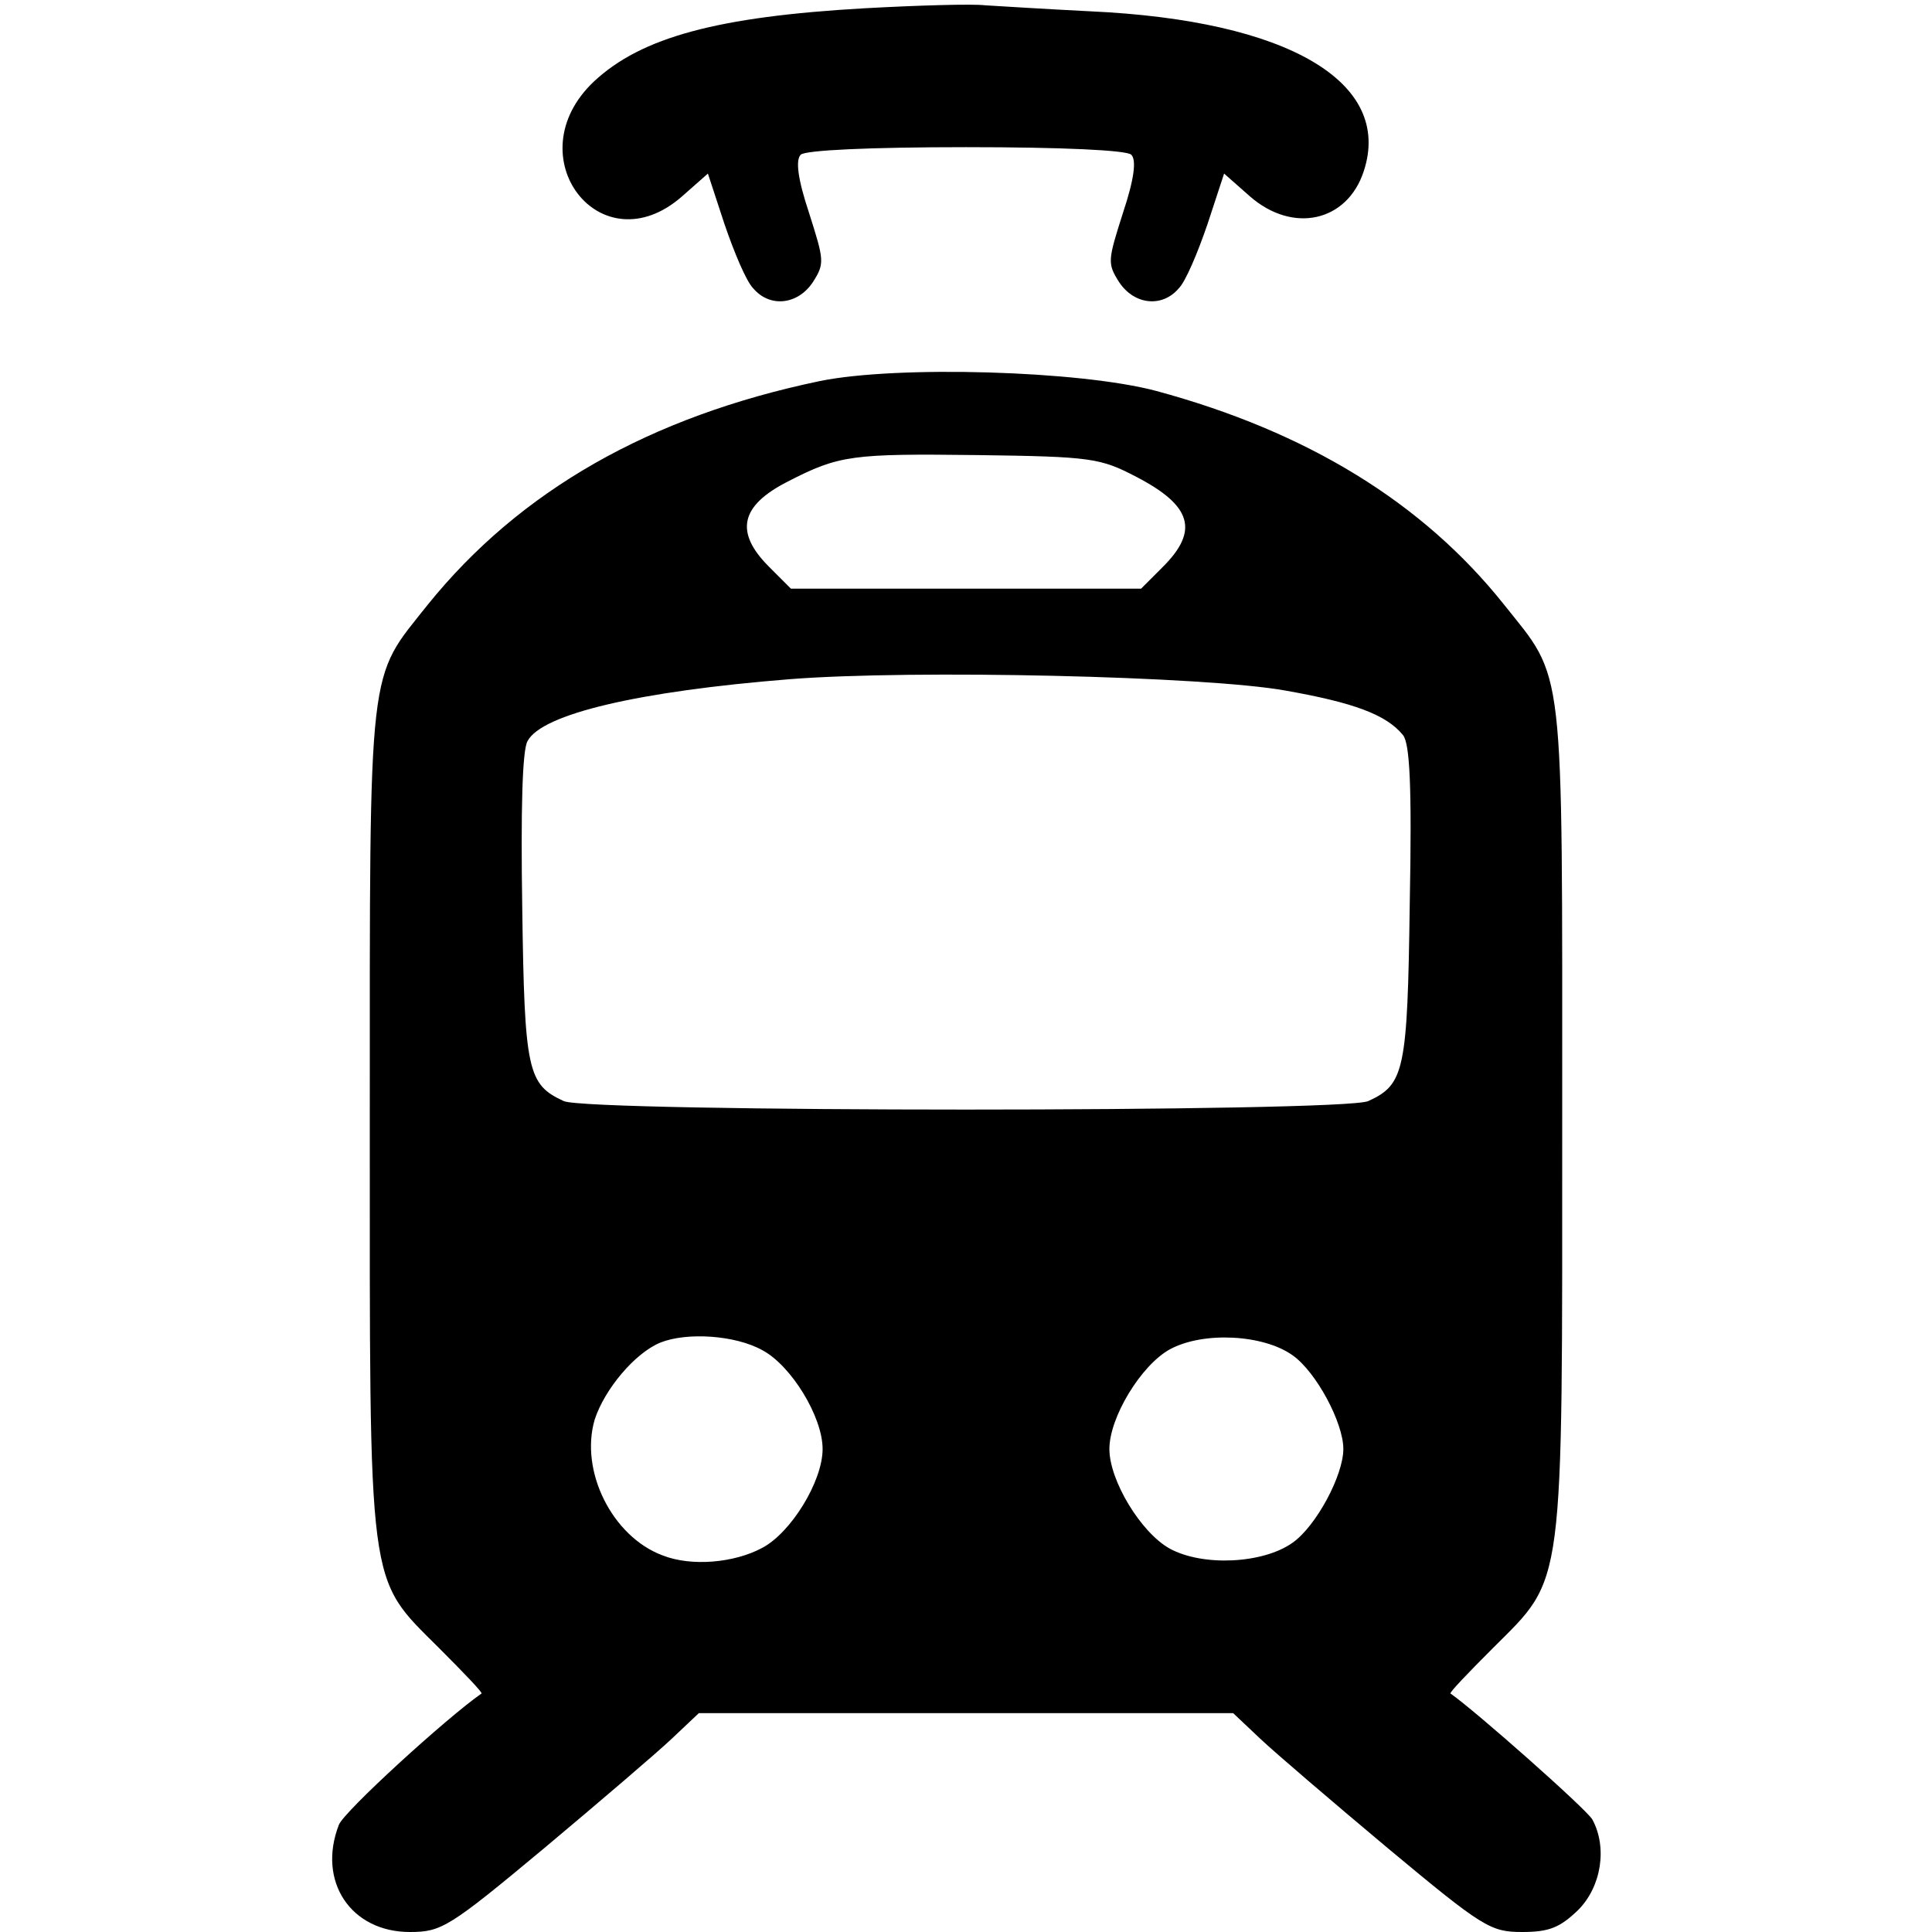
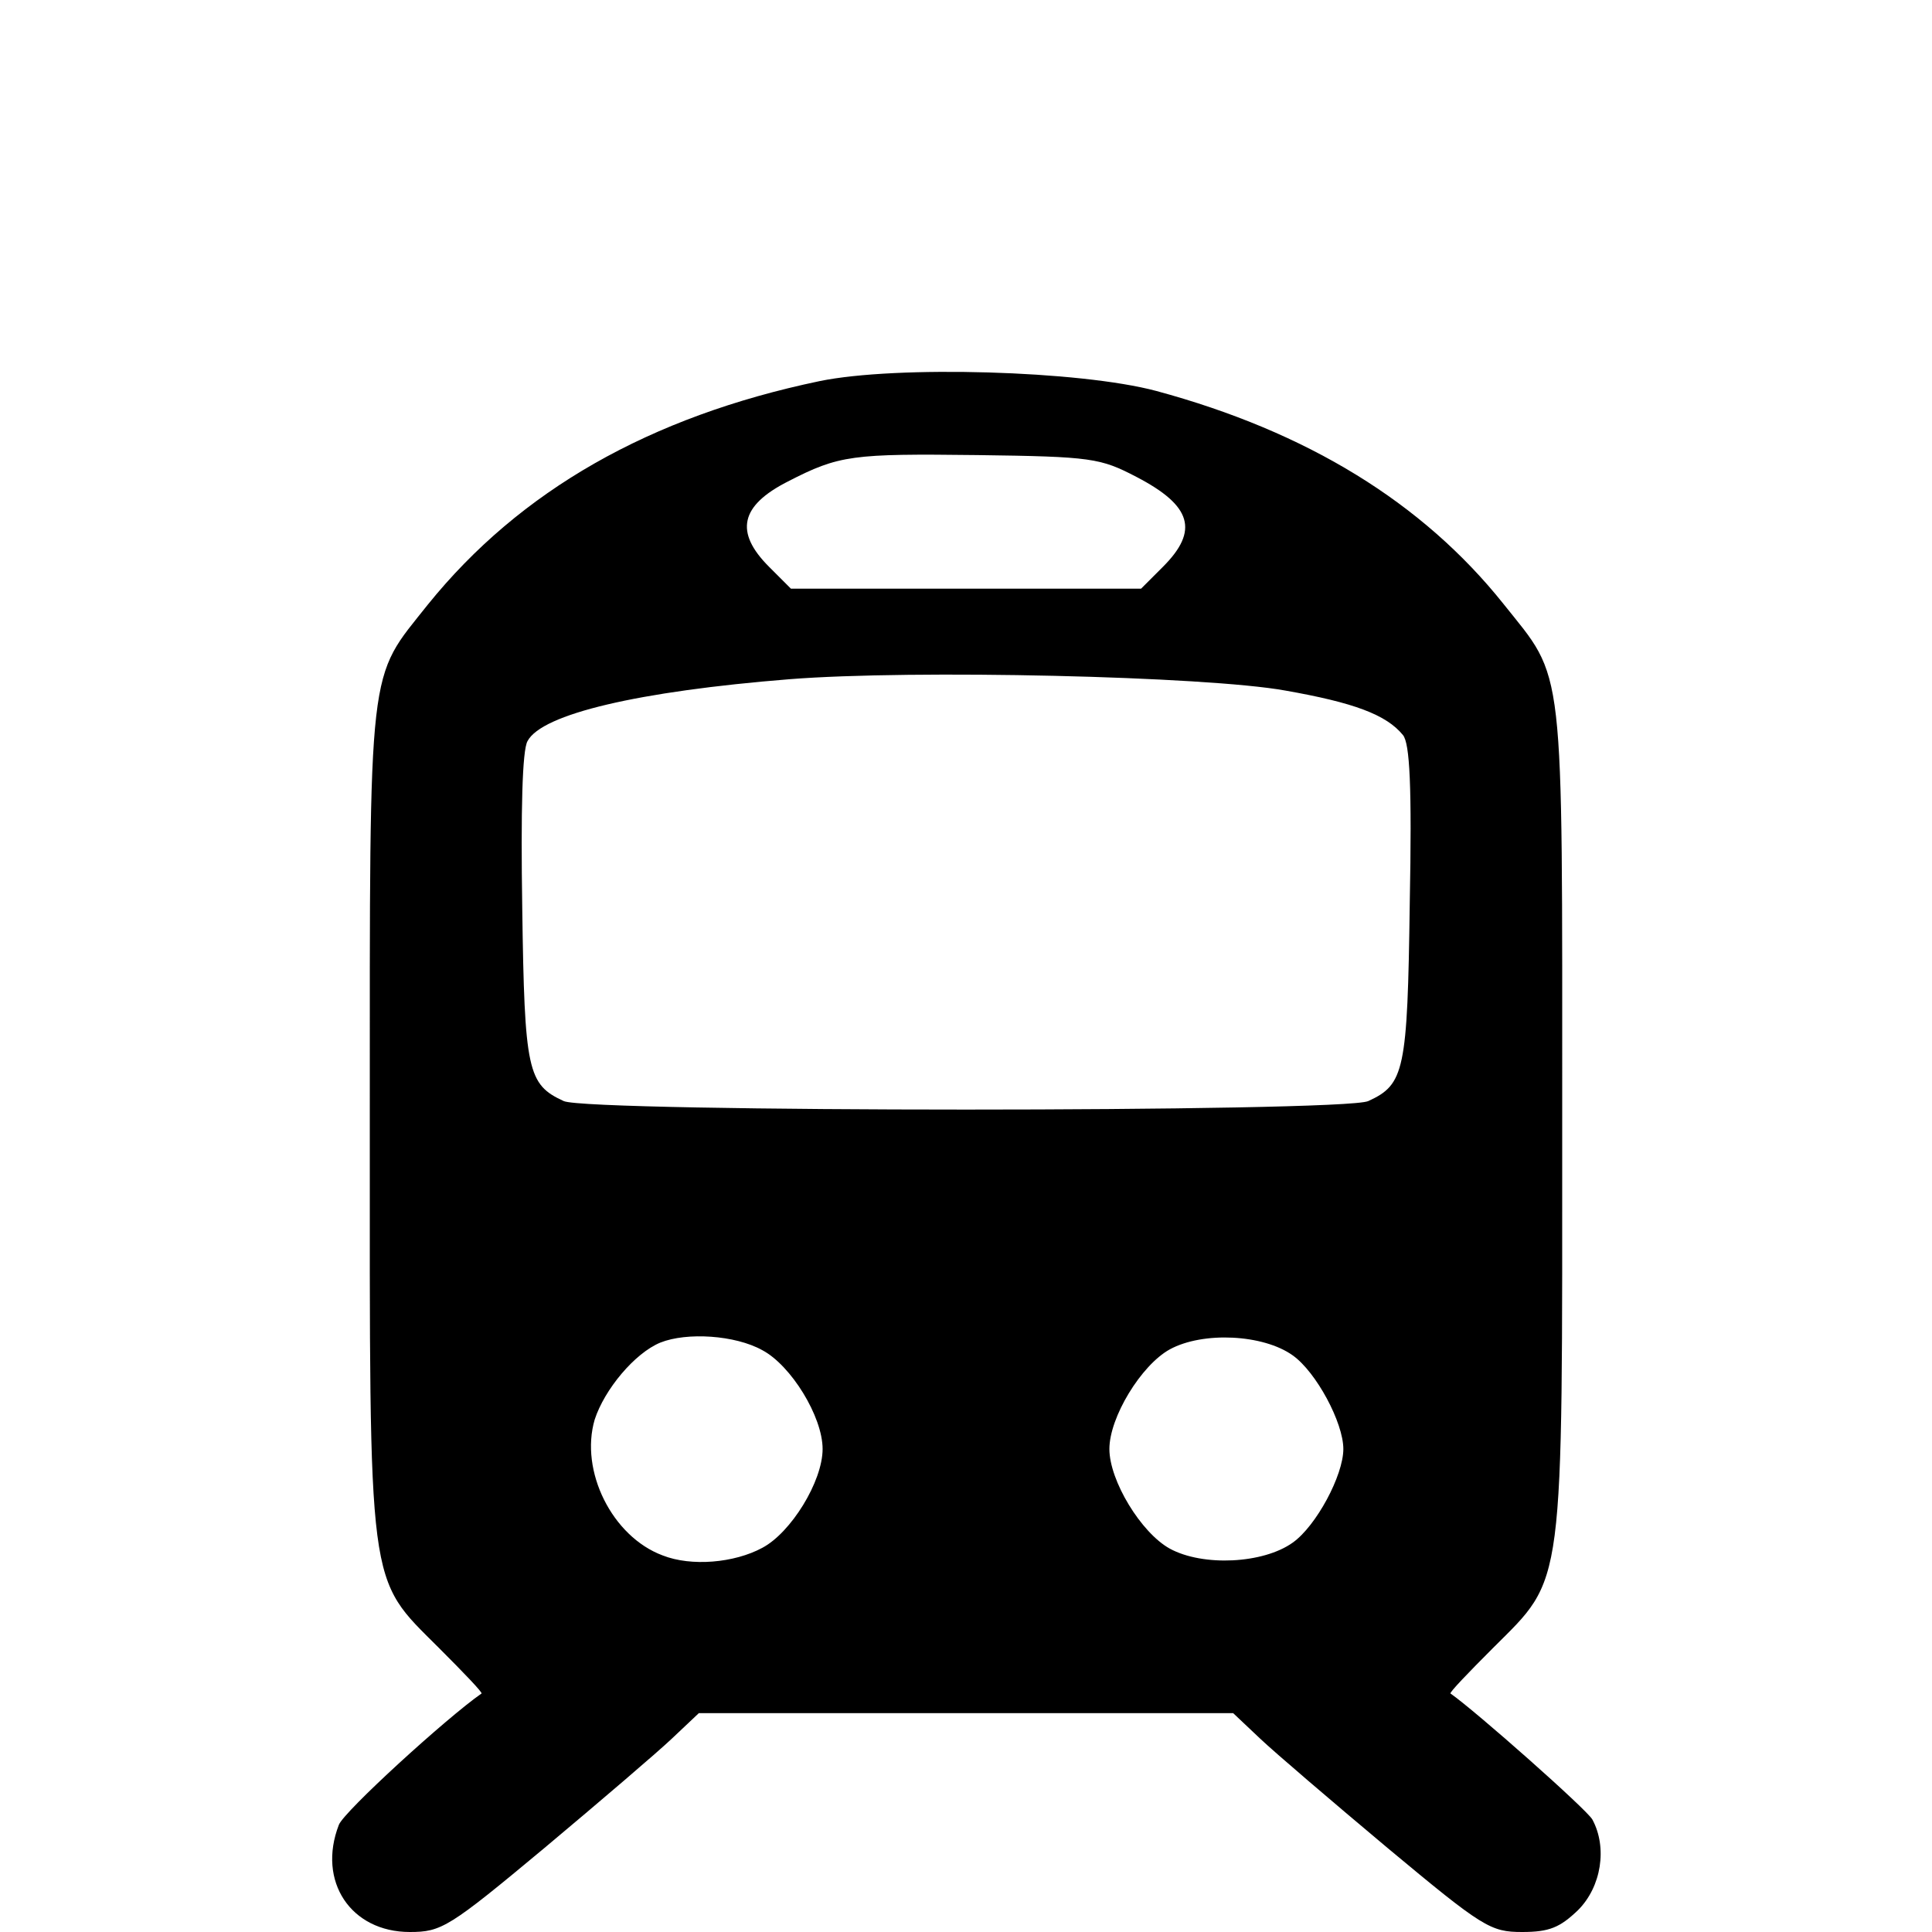
<svg xmlns="http://www.w3.org/2000/svg" version="1.0" width="256pt" height="256pt" viewBox="0 0 256 256" preserveAspectRatio="xMidYMid meet">
  <g transform="translate(0,256) scale(0.1,-0.1)" fill="#000000" stroke="none">
-     <path d="M1145 2549 c-193 -11 -295 -38 -358 -97 -105 -99 9 -247 117 -152 l34 30 22 -67 c13 -38 29 -76 38 -85 22 -26 59 -22 79 8 16 25 15 29 -5 92 -15 45 -18 70 -11 77 6 6 91 10 219 10 128 0 213 -4 219 -10 7 -7 4 -32 -11 -77 -20 -63 -21 -67 -5 -92 20 -30 57 -34 79 -8 9 9 25 47 38 85 l22 67 34 -30 c57 -50 129 -34 151 33 39 118 -100 200 -362 212 -60 3 -123 7 -140 8 -16 2 -88 0 -160 -4z" />
    <path d="M1086 2055 c-225 -47 -397 -145 -519 -296 -80 -101 -77 -67 -77 -680 0 -634 -4 -607 92 -703 32 -32 58 -59 56 -60 -46 -32 -182 -156 -189 -174 -29 -75 16 -142 94 -142 42 0 52 6 178 111 74 62 150 127 169 145 l36 34 354 0 354 0 36 -34 c19 -18 95 -83 169 -145 126 -105 136 -111 178 -111 36 0 50 6 74 29 31 31 39 83 19 120 -7 13 -155 144 -188 167 -2 1 24 28 56 60 96 96 92 69 92 703 0 614 4 578 -78 681 -107 134 -260 228 -460 282 -101 27 -344 34 -446 13z m420 -127 c73 -38 83 -71 35 -119 l-29 -29 -232 0 -232 0 -29 29 c-46 46 -38 81 25 113 68 35 85 37 251 35 152 -2 163 -4 211 -29z m197 -283 c91 -16 134 -32 156 -59 9 -11 12 -67 9 -223 -3 -222 -7 -240 -55 -262 -33 -15 -1033 -15 -1066 0 -48 22 -52 40 -55 256 -2 129 0 209 7 221 19 36 147 66 347 82 164 13 552 4 657 -15z m-693 -874 c38 -20 80 -88 80 -131 0 -43 -42 -111 -80 -131 -37 -20 -94 -25 -132 -10 -67 25 -110 112 -90 180 13 40 53 88 87 102 35 14 99 10 135 -10z m703 -7 c31 -22 67 -89 67 -124 0 -35 -36 -102 -67 -124 -39 -28 -119 -32 -163 -8 -38 21 -80 90 -80 132 0 42 42 111 80 132 44 24 124 20 163 -8z" />
  </g>
</svg>